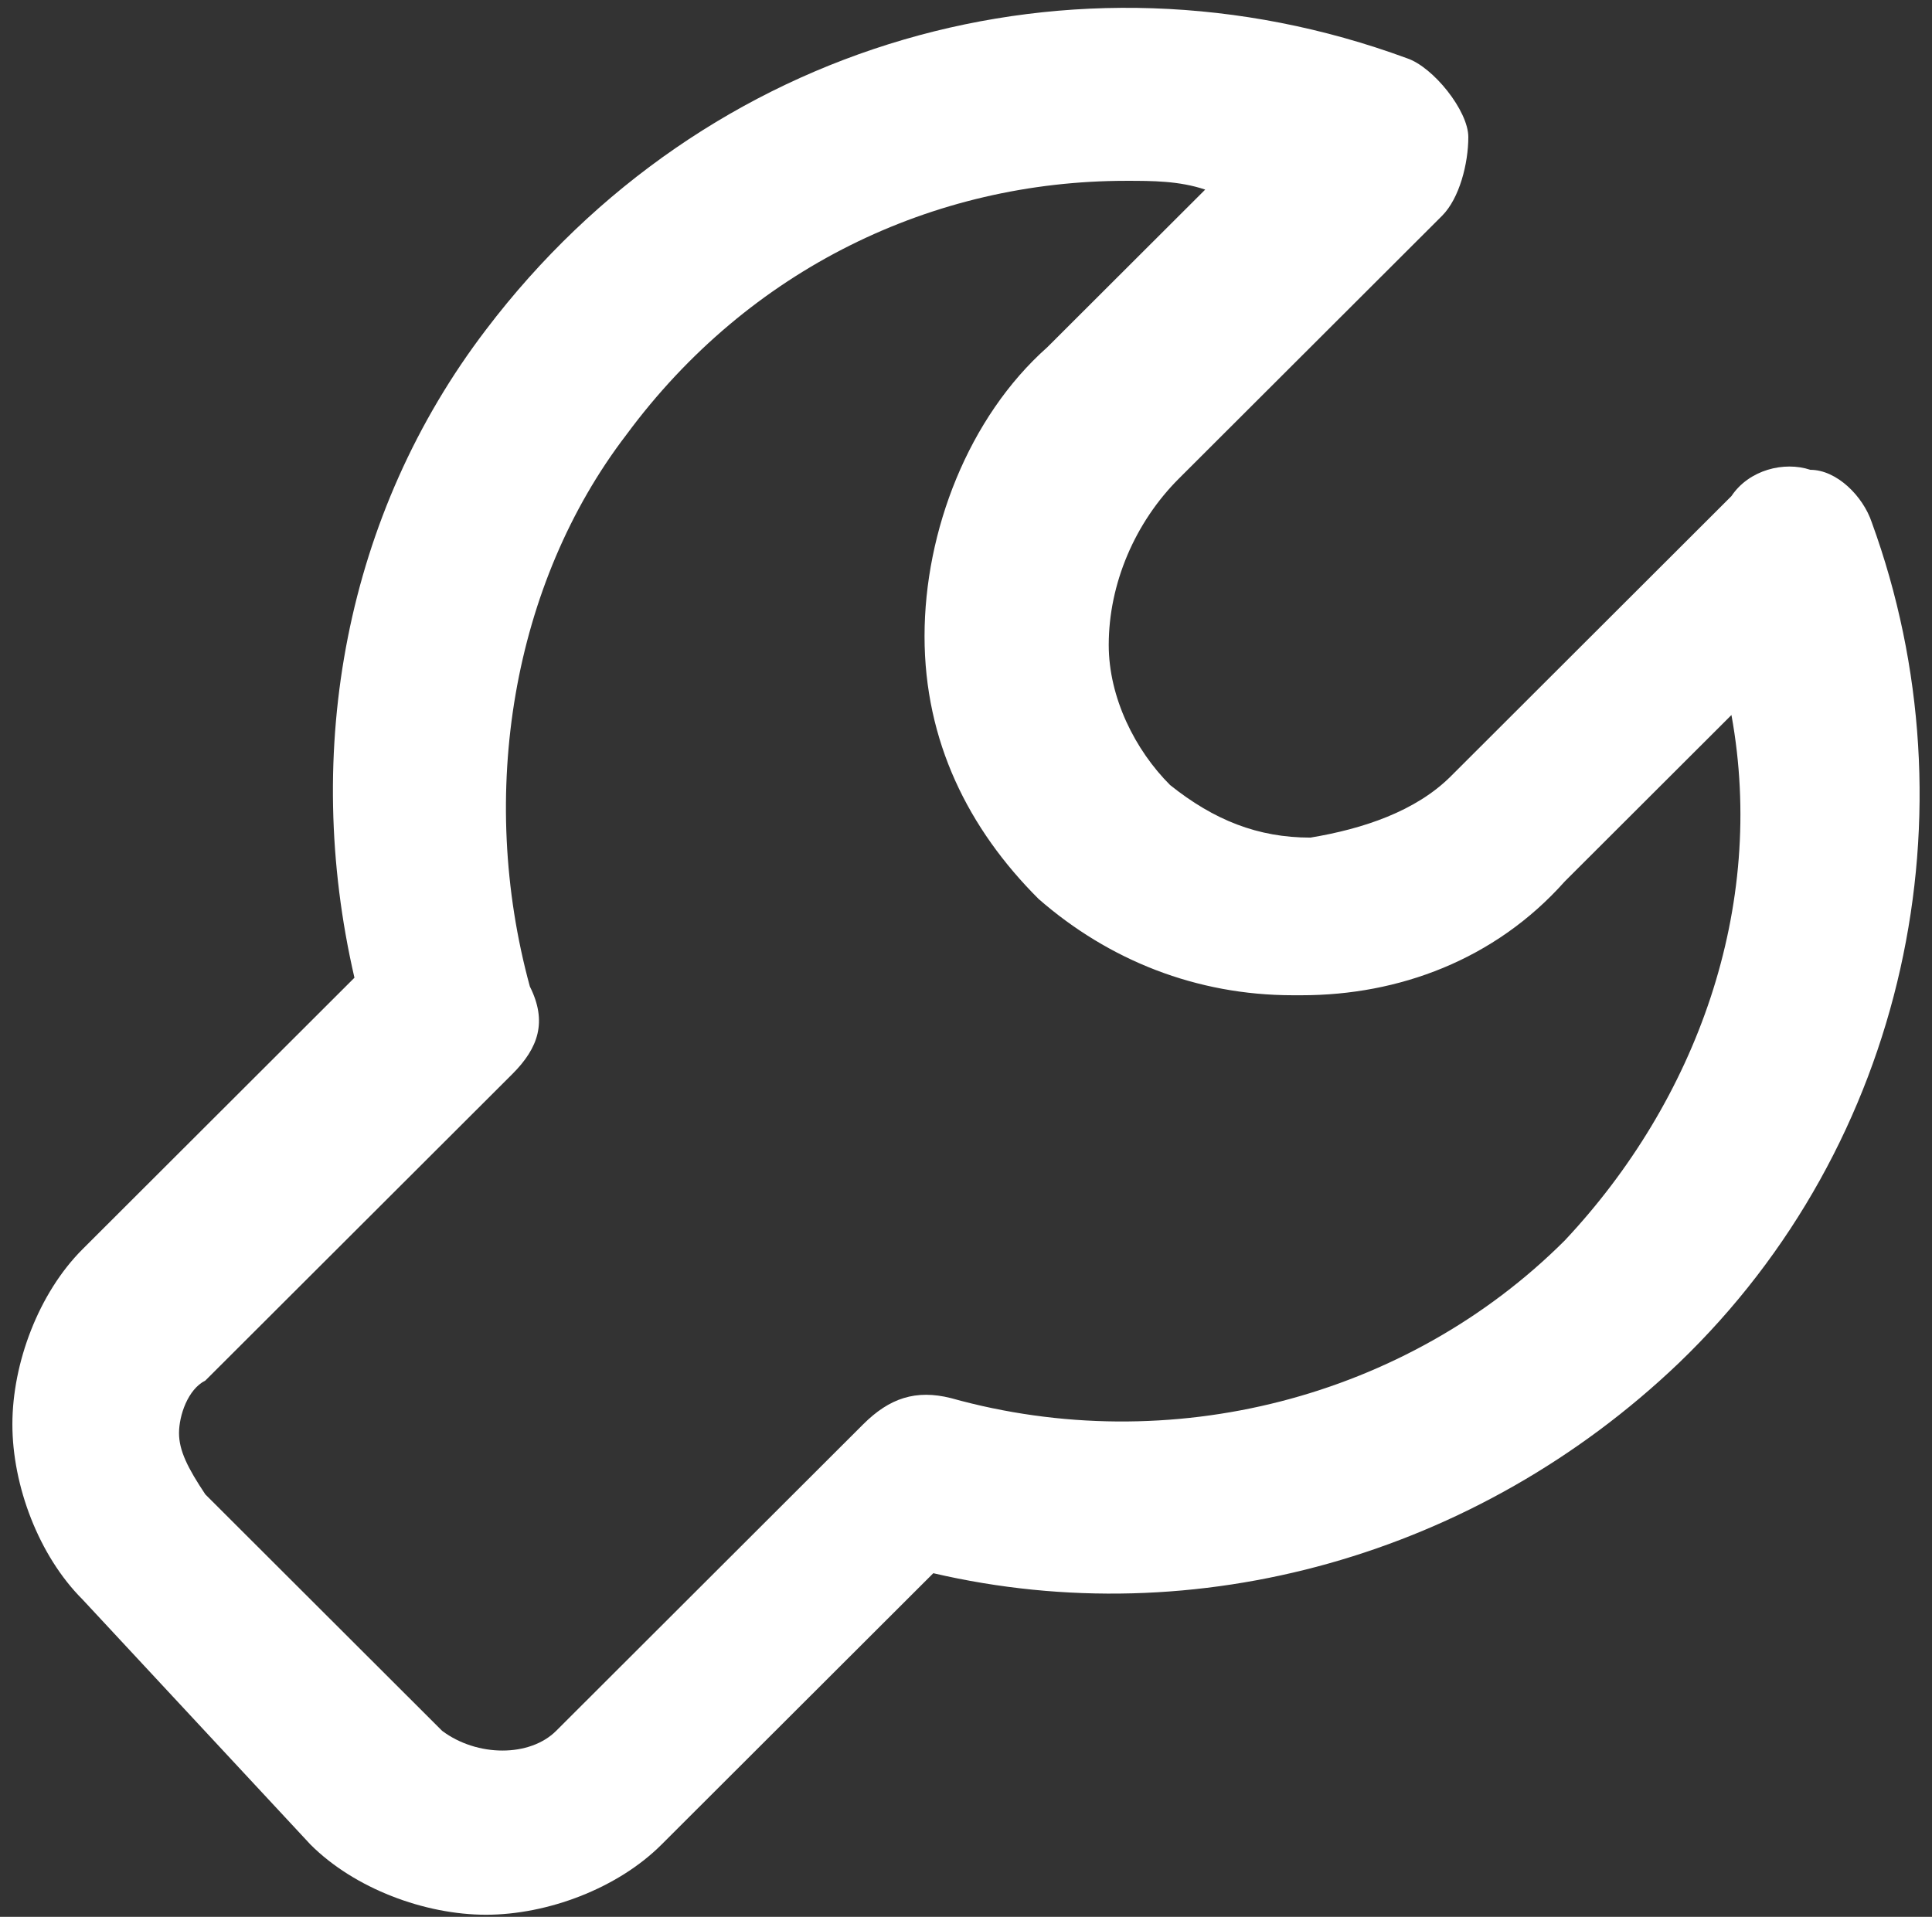
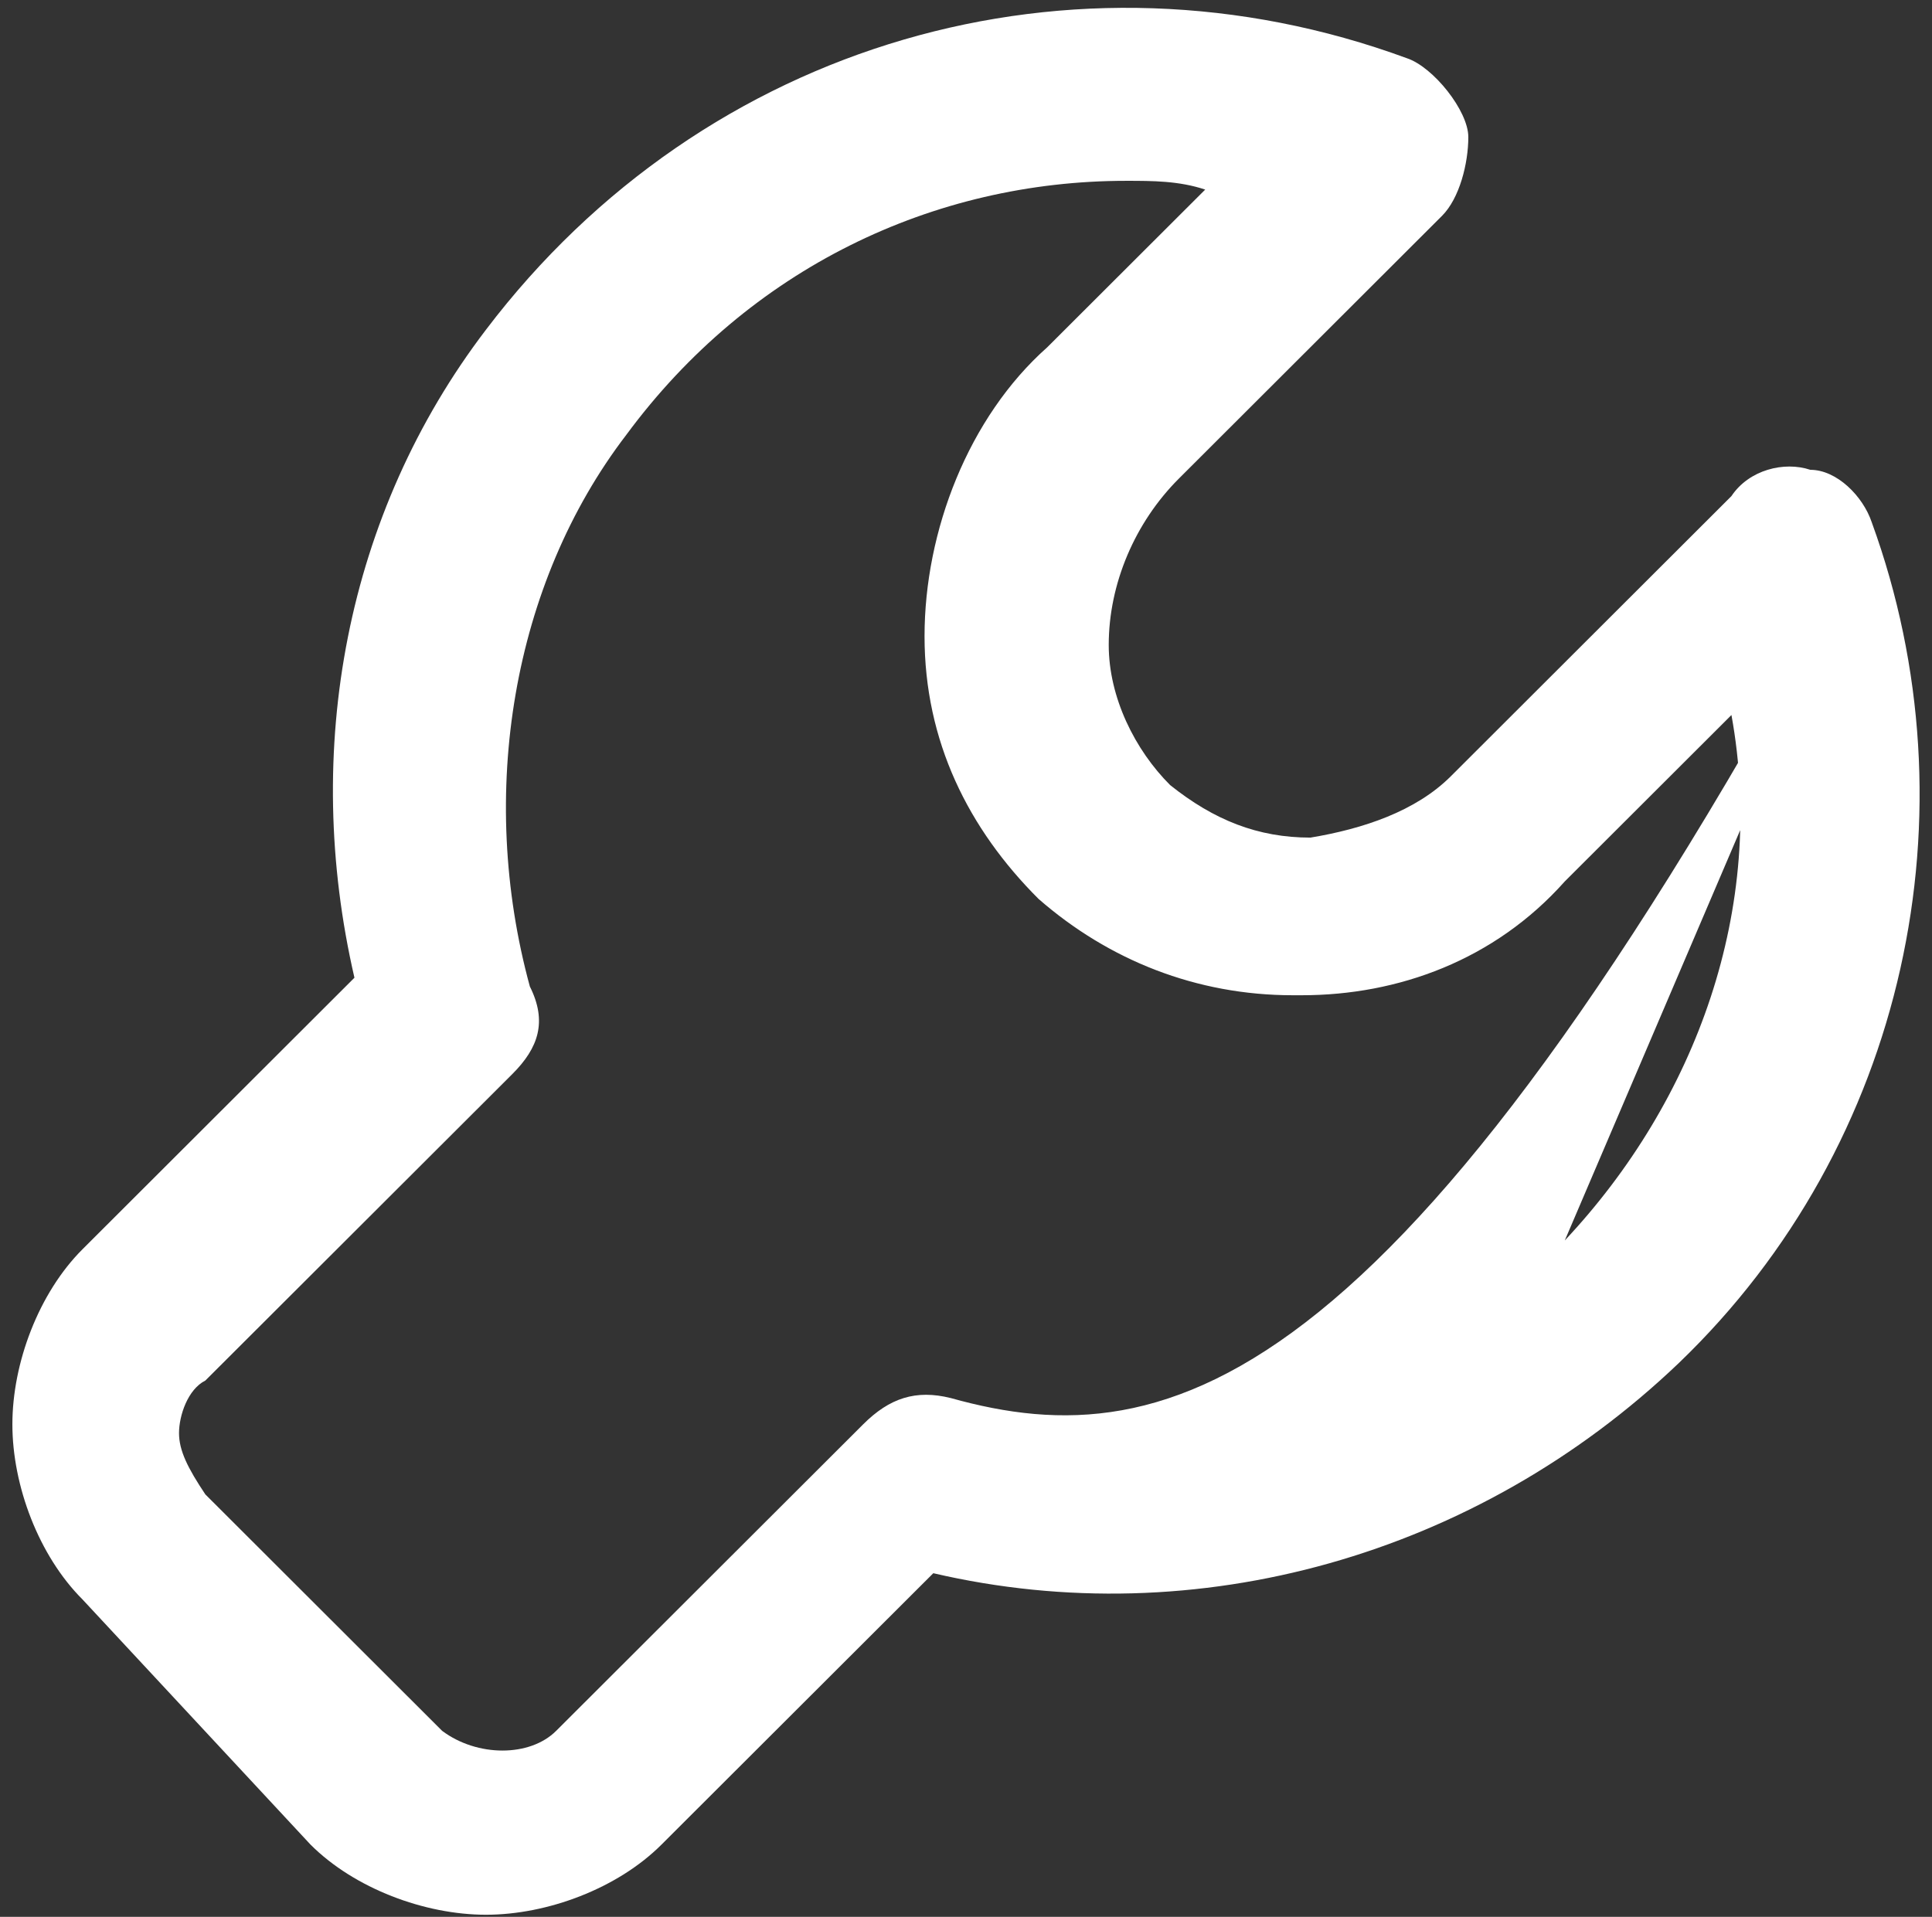
<svg xmlns="http://www.w3.org/2000/svg" width="130" height="129" viewBox="0 0 130 129" fill="none">
  <rect x="0" y="0" width="130" height="129" fill="#333333" stroke="none" />
-   <path d="M125.947 35.154C125.357 33.386 123.587 31.618 121.816 31.618C120.046 31.029 117.685 31.618 116.505 33.386L97.62 52.245C95.259 54.602 91.718 55.781 88.177 56.37C84.636 56.37 81.685 55.192 78.735 52.834C76.374 50.477 74.604 46.941 74.604 43.405C74.604 39.279 76.374 35.154 79.325 32.207L97.029 14.527C98.21 13.348 98.8 10.991 98.8 9.223C98.8 7.455 96.439 4.508 94.669 3.919C72.243 -4.332 47.456 2.74 32.702 22.188C23.26 34.565 20.309 50.477 23.85 65.8L5.555 84.07C2.604 87.016 0.833 91.731 0.833 95.857C0.833 99.982 2.604 104.697 5.555 107.644L20.899 124.145C23.85 127.092 28.571 128.86 32.702 128.86C36.833 128.86 41.554 127.092 44.505 124.145L62.8 105.875C80.505 110.001 99.39 104.697 112.964 91.731C128.308 76.998 133.029 54.602 125.947 35.154ZM105.292 83.48C94.669 94.089 78.735 98.214 63.98 94.089C61.62 93.499 59.849 94.089 58.079 95.857L37.423 116.484C35.653 118.252 32.112 118.252 29.751 116.484L13.817 100.571C12.637 98.803 12.046 97.625 12.046 96.446C12.046 95.268 12.637 93.499 13.817 92.91L34.473 72.283C36.243 70.515 36.833 68.747 35.653 66.39C32.112 53.424 34.473 39.279 42.145 29.261C50.407 18.063 62.8 12.169 75.784 12.169C77.554 12.169 79.325 12.169 81.096 12.759L70.472 23.367C65.161 28.082 62.21 35.743 62.21 42.816C62.21 49.888 65.161 55.781 69.882 60.496C74.604 64.622 80.505 66.979 86.997 66.979C86.997 66.979 86.997 66.979 87.587 66.979C94.079 66.979 100.571 64.622 105.292 59.317L116.505 48.12C118.865 61.085 114.144 74.051 105.292 83.48Z" fill="white" />
+   <path d="M125.947 35.154C125.357 33.386 123.587 31.618 121.816 31.618C120.046 31.029 117.685 31.618 116.505 33.386L97.62 52.245C95.259 54.602 91.718 55.781 88.177 56.37C84.636 56.37 81.685 55.192 78.735 52.834C76.374 50.477 74.604 46.941 74.604 43.405C74.604 39.279 76.374 35.154 79.325 32.207L97.029 14.527C98.21 13.348 98.8 10.991 98.8 9.223C98.8 7.455 96.439 4.508 94.669 3.919C72.243 -4.332 47.456 2.74 32.702 22.188C23.26 34.565 20.309 50.477 23.85 65.8L5.555 84.07C2.604 87.016 0.833 91.731 0.833 95.857C0.833 99.982 2.604 104.697 5.555 107.644L20.899 124.145C23.85 127.092 28.571 128.86 32.702 128.86C36.833 128.86 41.554 127.092 44.505 124.145L62.8 105.875C80.505 110.001 99.39 104.697 112.964 91.731C128.308 76.998 133.029 54.602 125.947 35.154ZC94.669 94.089 78.735 98.214 63.98 94.089C61.62 93.499 59.849 94.089 58.079 95.857L37.423 116.484C35.653 118.252 32.112 118.252 29.751 116.484L13.817 100.571C12.637 98.803 12.046 97.625 12.046 96.446C12.046 95.268 12.637 93.499 13.817 92.91L34.473 72.283C36.243 70.515 36.833 68.747 35.653 66.39C32.112 53.424 34.473 39.279 42.145 29.261C50.407 18.063 62.8 12.169 75.784 12.169C77.554 12.169 79.325 12.169 81.096 12.759L70.472 23.367C65.161 28.082 62.21 35.743 62.21 42.816C62.21 49.888 65.161 55.781 69.882 60.496C74.604 64.622 80.505 66.979 86.997 66.979C86.997 66.979 86.997 66.979 87.587 66.979C94.079 66.979 100.571 64.622 105.292 59.317L116.505 48.12C118.865 61.085 114.144 74.051 105.292 83.48Z" fill="white" />
</svg>